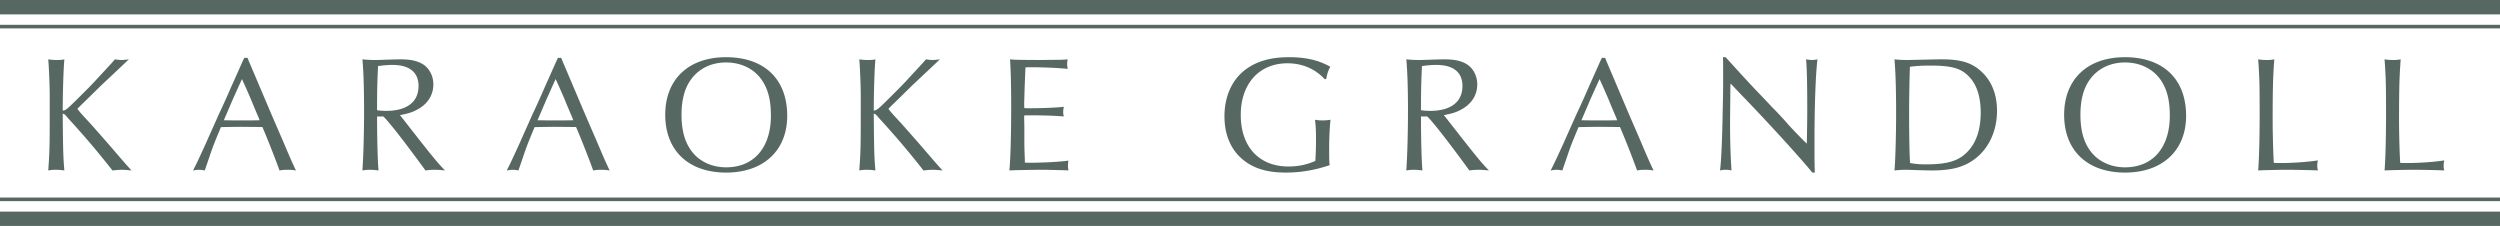
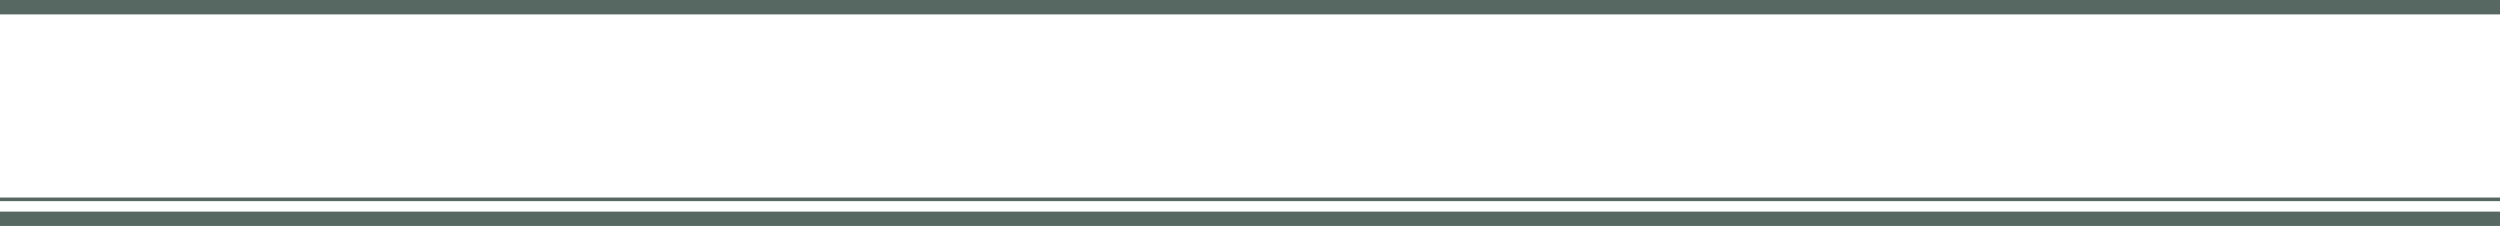
<svg xmlns="http://www.w3.org/2000/svg" xml:space="preserve" width="344.371" height="31.124">
  <g fill="#576862">
-     <path d="M6.849 13.117c0-1.179-.113-4.082-.204-4.943.432.068.749.09 1.225.09.499 0 .681-.022.998-.09-.113 1.134-.227 4.421-.227 7.052.408 0 .566-.136 2.992-2.563a51.19 51.19 0 0 0 2.041-2.131c1.564-1.678 1.791-1.927 2.154-2.358.453.068.681.09.907.09.271 0 .453-.022 1.021-.09a5.958 5.958 0 0 0-.363.34l-3.469 3.265-2.381 2.335a16.37 16.37 0 0 0-.885.884c.386.499.567.703 1.746 1.973.453.498 3.151 3.56 3.537 4.035 1.564 1.814 1.678 1.928 2.177 2.473-1.021-.092-1.134-.092-1.383-.092-.272 0-.545.023-1.247.092a117.64 117.64 0 0 0-5.669-6.713 17.946 17.946 0 0 1-.612-.68c-.272-.34-.362-.386-.566-.431v.408c.045 4.716.067 5.601.227 7.415-.544-.068-.816-.092-1.202-.092-.362 0-.612.023-1.021.092.182-2.449.204-3.379.204-7.665v-2.696zM34.259 8.378l1.541 3.628 1.588 3.741 1.678 3.877c.952 2.245 1.179 2.744 1.7 3.855a7.073 7.073 0 0 0-1.179-.092c-.431 0-.681.023-1.089.092-.408-1.18-1.655-4.377-2.357-5.986h-.408l-2.585-.023c-.022 0-2.199.023-2.721.046-.545 1.315-.976 2.358-1.157 2.88-.022.022-.476 1.383-1.065 3.084-.386-.068-.566-.092-.771-.092-.227 0-.386.023-.839.092.476-.93.815-1.656 1.769-3.742.566-1.292 1.156-2.585 1.746-3.922a118.357 118.357 0 0 0 1.7-3.764c.521-1.156 1.065-2.381 1.609-3.605l.228-.476h.453l.159.407zm-1.066 2.811-1.134 2.517-1.088 2.54-.137.318c1.044.022 1.475.022 2.608.022.997 0 1.542 0 2.313-.022l-.113-.318c-.363-.839-.726-1.701-1.065-2.54-.408-.952-.749-1.723-1.247-2.812l-.137.295zM51.941 16.042c0 3.106.091 6.372.204 7.438-.544-.068-.816-.092-1.18-.092-.362 0-.611.023-1.043.092.137-2.041.228-5.17.228-8.231 0-2.993-.068-5.283-.228-7.074.726.068 1.134.09 1.814.09.386 0 .93-.022 1.564-.045.794-.022 1.496-.045 1.813-.045 1.451 0 2.381.204 3.152.68.884.567 1.429 1.61 1.429 2.767 0 1.519-.839 2.789-2.336 3.537-.59.317-1.201.499-2.268.703l.227.272 1.451 1.859c2.88 3.674 3.515 4.444 4.535 5.488-.68-.068-1.021-.092-1.429-.092-.431 0-.726.023-1.27.092l-.227-.318c-2.653-3.628-4.875-6.484-5.578-7.12h-.858zm1.269-.771c2.834 0 4.444-1.224 4.444-3.424 0-1.882-1.247-2.902-3.583-2.902-.612 0-1.224.045-1.995.159-.091 1.95-.136 3.083-.136 6.076.477.068.84.091 1.27.091zM77.468 8.378l1.541 3.628 1.588 3.741 1.678 3.877c.952 2.245 1.179 2.744 1.7 3.855a7.073 7.073 0 0 0-1.179-.092c-.431 0-.681.023-1.089.092-.408-1.18-1.655-4.377-2.357-5.986h-.408l-2.585-.023c-.022 0-2.199.023-2.721.046-.545 1.315-.976 2.358-1.157 2.88-.022.022-.476 1.383-1.065 3.084-.386-.068-.566-.092-.771-.092-.227 0-.386.023-.839.092.476-.93.815-1.656 1.769-3.742.566-1.292 1.156-2.585 1.746-3.922a118.357 118.357 0 0 0 1.7-3.764c.521-1.156 1.065-2.381 1.609-3.605l.228-.476h.454l.158.407zm-1.066 2.811-1.134 2.517-1.088 2.54-.137.318c1.044.022 1.475.022 2.608.022.997 0 1.542 0 2.313-.022l-.113-.318c-.363-.839-.726-1.701-1.065-2.54-.408-.952-.749-1.723-1.247-2.812l-.137.295zM108.437 15.951c0 4.784-3.266 7.822-8.412 7.822-5.192 0-8.39-3.038-8.39-7.958 0-4.898 3.22-7.936 8.367-7.936 5.284 0 8.435 3.016 8.435 8.072zm-13.31-4.921c-.84 1.18-1.248 2.789-1.248 4.785 0 2.018.408 3.605 1.248 4.807 1.043 1.542 2.834 2.426 4.897 2.426 3.832 0 6.167-2.721 6.167-7.12 0-2.109-.385-3.651-1.247-4.898-1.043-1.542-2.856-2.426-4.92-2.426s-3.809.862-4.897 2.426zM118.568 13.117c0-1.179-.113-4.082-.204-4.943.432.068.749.09 1.225.09.499 0 .681-.022.998-.09-.113 1.134-.227 4.421-.227 7.052.408 0 .566-.136 2.992-2.563a51.19 51.19 0 0 0 2.041-2.131c1.564-1.678 1.791-1.927 2.154-2.358.453.068.681.09.907.09.271 0 .453-.022 1.021-.09a5.958 5.958 0 0 0-.363.34l-3.469 3.265-2.381 2.335a16.37 16.37 0 0 0-.885.884c.386.499.567.703 1.746 1.973.453.498 3.151 3.56 3.537 4.035 1.564 1.814 1.678 1.928 2.177 2.473-1.021-.092-1.134-.092-1.383-.092-.272 0-.545.023-1.247.092a117.64 117.64 0 0 0-5.669-6.713 17.946 17.946 0 0 1-.612-.68c-.272-.34-.362-.386-.566-.431v.408c.045 4.716.067 5.601.227 7.415-.544-.068-.816-.092-1.202-.092-.362 0-.612.023-1.021.092.182-2.449.204-3.379.204-7.665v-2.696zM146.839 23.456c-2.631-.068-2.631-.068-3.13-.068-1.314 0-4.059.046-4.671.092.159-1.543.25-5.103.25-8.866 0-2.902-.068-5.192-.159-6.439.726.068.748.068 4.059.09l1.837-.022c1.247 0 1.61-.023 2.041-.068-.046.317-.068.476-.068.657 0 .159.022.317.068.658-1.247-.136-3.446-.227-5.057-.227-.249 0-.453 0-.748.023-.022.159-.046 1.043-.113 2.653-.068 2.177-.068 2.177-.068 2.494 0 .045 0 .25.022.454.317.023.454.023.816.023 1.701 0 3.764-.091 4.626-.204-.068.34-.091.521-.091.726 0 .227.022.362.091.612-.952-.09-2.676-.159-4.671-.159-.295 0-.477 0-.794.022v.386l.022 1.134v1.678c0 .453 0 1.021.023 1.655.022.703.045 1.156.045 1.271v.362c.317.022.521.022.794.022 1.859 0 4.217-.136 5.215-.295a3.975 3.975 0 0 0-.068.681c0 .249.022.386.068.681l-.339-.026zM182.455 10.895c-1.248-1.383-3.062-2.177-5.102-2.177-3.9 0-6.44 2.812-6.44 7.12 0 4.376 2.518 7.097 6.576 7.097 1.338 0 2.539-.249 3.697-.771.066-1.021.09-1.882.09-2.948 0-1.225-.023-1.813-.137-2.721.363.068.59.091.998.091.453 0 .703-.022 1.135-.091a41.242 41.242 0 0 0-.182 3.854c0 1.384 0 1.769.068 2.403-2.109.703-4.014 1.021-6.055 1.021-2.607 0-4.512-.589-6.009-1.882-1.587-1.36-2.426-3.379-2.426-5.873 0-2.63.952-4.853 2.676-6.258 1.564-1.27 3.582-1.882 6.213-1.882 2.335 0 4.058.408 5.691 1.315-.271.476-.432.953-.566 1.701h-.227zM195.738 16.042c0 3.106.09 6.372.203 7.438-.543-.068-.816-.092-1.18-.092-.361 0-.611.023-1.043.092.137-2.041.229-5.17.229-8.231 0-2.993-.068-5.283-.229-7.074.727.068 1.135.09 1.814.09.387 0 .93-.022 1.564-.045.795-.022 1.496-.045 1.814-.045 1.451 0 2.381.204 3.152.68.883.567 1.428 1.61 1.428 2.767 0 1.519-.838 2.789-2.336 3.537-.59.317-1.201.499-2.268.703l.227.272 1.451 1.859c2.881 3.674 3.516 4.444 4.535 5.488-.68-.068-1.02-.092-1.428-.092a8.86 8.86 0 0 0-1.27.092l-.227-.318c-2.654-3.628-4.875-6.484-5.578-7.12h-.858zm1.27-.771c2.834 0 4.443-1.224 4.443-3.424 0-1.882-1.246-2.902-3.582-2.902-.613 0-1.225.045-1.996.159-.09 1.95-.135 3.083-.135 6.076.475.068.838.091 1.27.091zM221.266 8.378l1.541 3.628 1.588 3.741 1.678 3.877c.951 2.245 1.178 2.744 1.699 3.855a7.053 7.053 0 0 0-1.178-.092c-.432 0-.682.023-1.09.092-.408-1.18-1.654-4.377-2.357-5.986h-.408l-2.584-.023c-.023 0-2.199.023-2.721.046-.545 1.315-.977 2.358-1.158 2.88-.021.022-.475 1.383-1.064 3.084-.387-.068-.566-.092-.771-.092-.227 0-.385.023-.838.092.475-.93.814-1.656 1.768-3.742.566-1.292 1.156-2.585 1.746-3.922.59-1.247 1.133-2.449 1.701-3.764.521-1.156 1.064-2.381 1.609-3.605l.227-.476h.454l.158.407zm-1.067 2.811-1.135 2.517-1.088 2.54-.137.318c1.045.022 1.475.022 2.609.022.996 0 1.541 0 2.313-.022l-.113-.318c-.363-.839-.727-1.701-1.066-2.54-.408-.952-.748-1.723-1.246-2.812l-.137.295zM237.699 7.879c.408.431.658.726 2.064 2.268.906.975 1.654 1.791 2.152 2.313.75.771 1.498 1.564 2.223 2.335a49.166 49.166 0 0 1 2.313 2.495c1.225 1.314 1.77 1.858 2.428 2.494l.021-.567c.045-3.061.045-3.061.045-4.354 0-3.174-.045-5.351-.158-6.688.432.068.613.09.793.09.229 0 .408-.022.771-.09-.25 2.063-.408 6.484-.408 11.11 0 2.199 0 3.22.045 4.489h-.34c-1.52-1.859-5.305-6.054-9.137-10.045a133.96 133.96 0 0 1-1.859-1.95l-.273-.272-.021.408c-.045 4.648-.045 4.738-.045 5.328 0 2.154.09 4.785.203 6.236-.316-.068-.521-.092-.816-.092s-.453.023-.771.092c.16-1.111.295-4.037.363-7.869.068-2.97.068-2.97.068-5.464 0-1.225 0-1.633-.023-2.268h.362zM262.682 8.264c.408 0 1.225-.022 2.359-.045.861-.022 1.813-.045 2.471-.045 2.631 0 4.127.476 5.465 1.723 1.383 1.293 2.109 3.129 2.109 5.352 0 2.721-1.066 5.079-2.926 6.553-1.541 1.202-3.242 1.679-6.076 1.679-.387 0-1.225-.023-1.996-.046-.703-.022-1.201-.046-1.52-.046-.566 0-.951.023-1.609.092.113-.953.227-4.808.227-7.778 0-3.242-.068-5.805-.227-7.527.635.066.998.088 1.723.088zm2.586 14.376c2.971 0 4.512-.453 5.736-1.723 1.225-1.248 1.836-3.084 1.836-5.419 0-2.222-.566-3.923-1.699-5.034-1.09-1.089-2.381-1.429-5.262-1.429-1.18 0-1.814.045-2.789.159-.045.862-.113 4.421-.113 6.258 0 2.857.045 5.94.137 7.006.792.137 1.314.182 2.154.182zM301.133 15.951c0 4.784-3.266 7.822-8.412 7.822-5.191 0-8.389-3.038-8.389-7.958 0-4.898 3.219-7.936 8.367-7.936 5.281 0 8.434 3.016 8.434 8.072zm-13.311-4.921c-.838 1.18-1.246 2.789-1.246 4.785 0 2.018.408 3.605 1.246 4.807 1.045 1.542 2.836 2.426 4.898 2.426 3.832 0 6.168-2.721 6.168-7.12 0-2.109-.385-3.651-1.248-4.898-1.043-1.542-2.855-2.426-4.92-2.426-2.062 0-3.808.862-4.898 2.426zM312.285 8.264c.43 0 .635-.022.998-.09-.182 2.381-.227 4.036-.227 8.525 0 1.474.066 4.285.158 5.736.453.022.68.022.998.022 1.678 0 3.785-.158 5.078-.362a2.93 2.93 0 0 0-.09.748c0 .25.021.386.09.636-.703-.046-3.311-.092-4.33-.092-.682 0-3.107.046-3.9.092.113-1.338.203-4.309.203-7.619 0-4.149-.021-5.17-.203-7.687.454.069.725.091 1.225.091zM329.695 8.264c.43 0 .635-.022.998-.09-.182 2.381-.227 4.036-.227 8.525 0 1.474.066 4.285.158 5.736.453.022.68.022.998.022 1.678 0 3.785-.158 5.078-.362a2.93 2.93 0 0 0-.09.748c0 .25.021.386.09.636-.703-.046-3.311-.092-4.33-.092-.682 0-3.107.046-3.9.092.113-1.338.203-4.309.203-7.619 0-4.149-.021-5.17-.203-7.687.454.069.725.091 1.225.091z" />
-   </g>
-   <path fill="#576862" d="M0 27.214h344.371v.496H0zM0 29.145h344.371v1.979H0zM0 3.415h344.371v.495H0zM0 0h344.371v1.979H0z" />
+     </g>
+   <path fill="#576862" d="M0 27.214h344.371v.496H0zM0 29.145h344.371v1.979H0zM0 3.415h344.371H0zM0 0h344.371v1.979H0z" />
</svg>